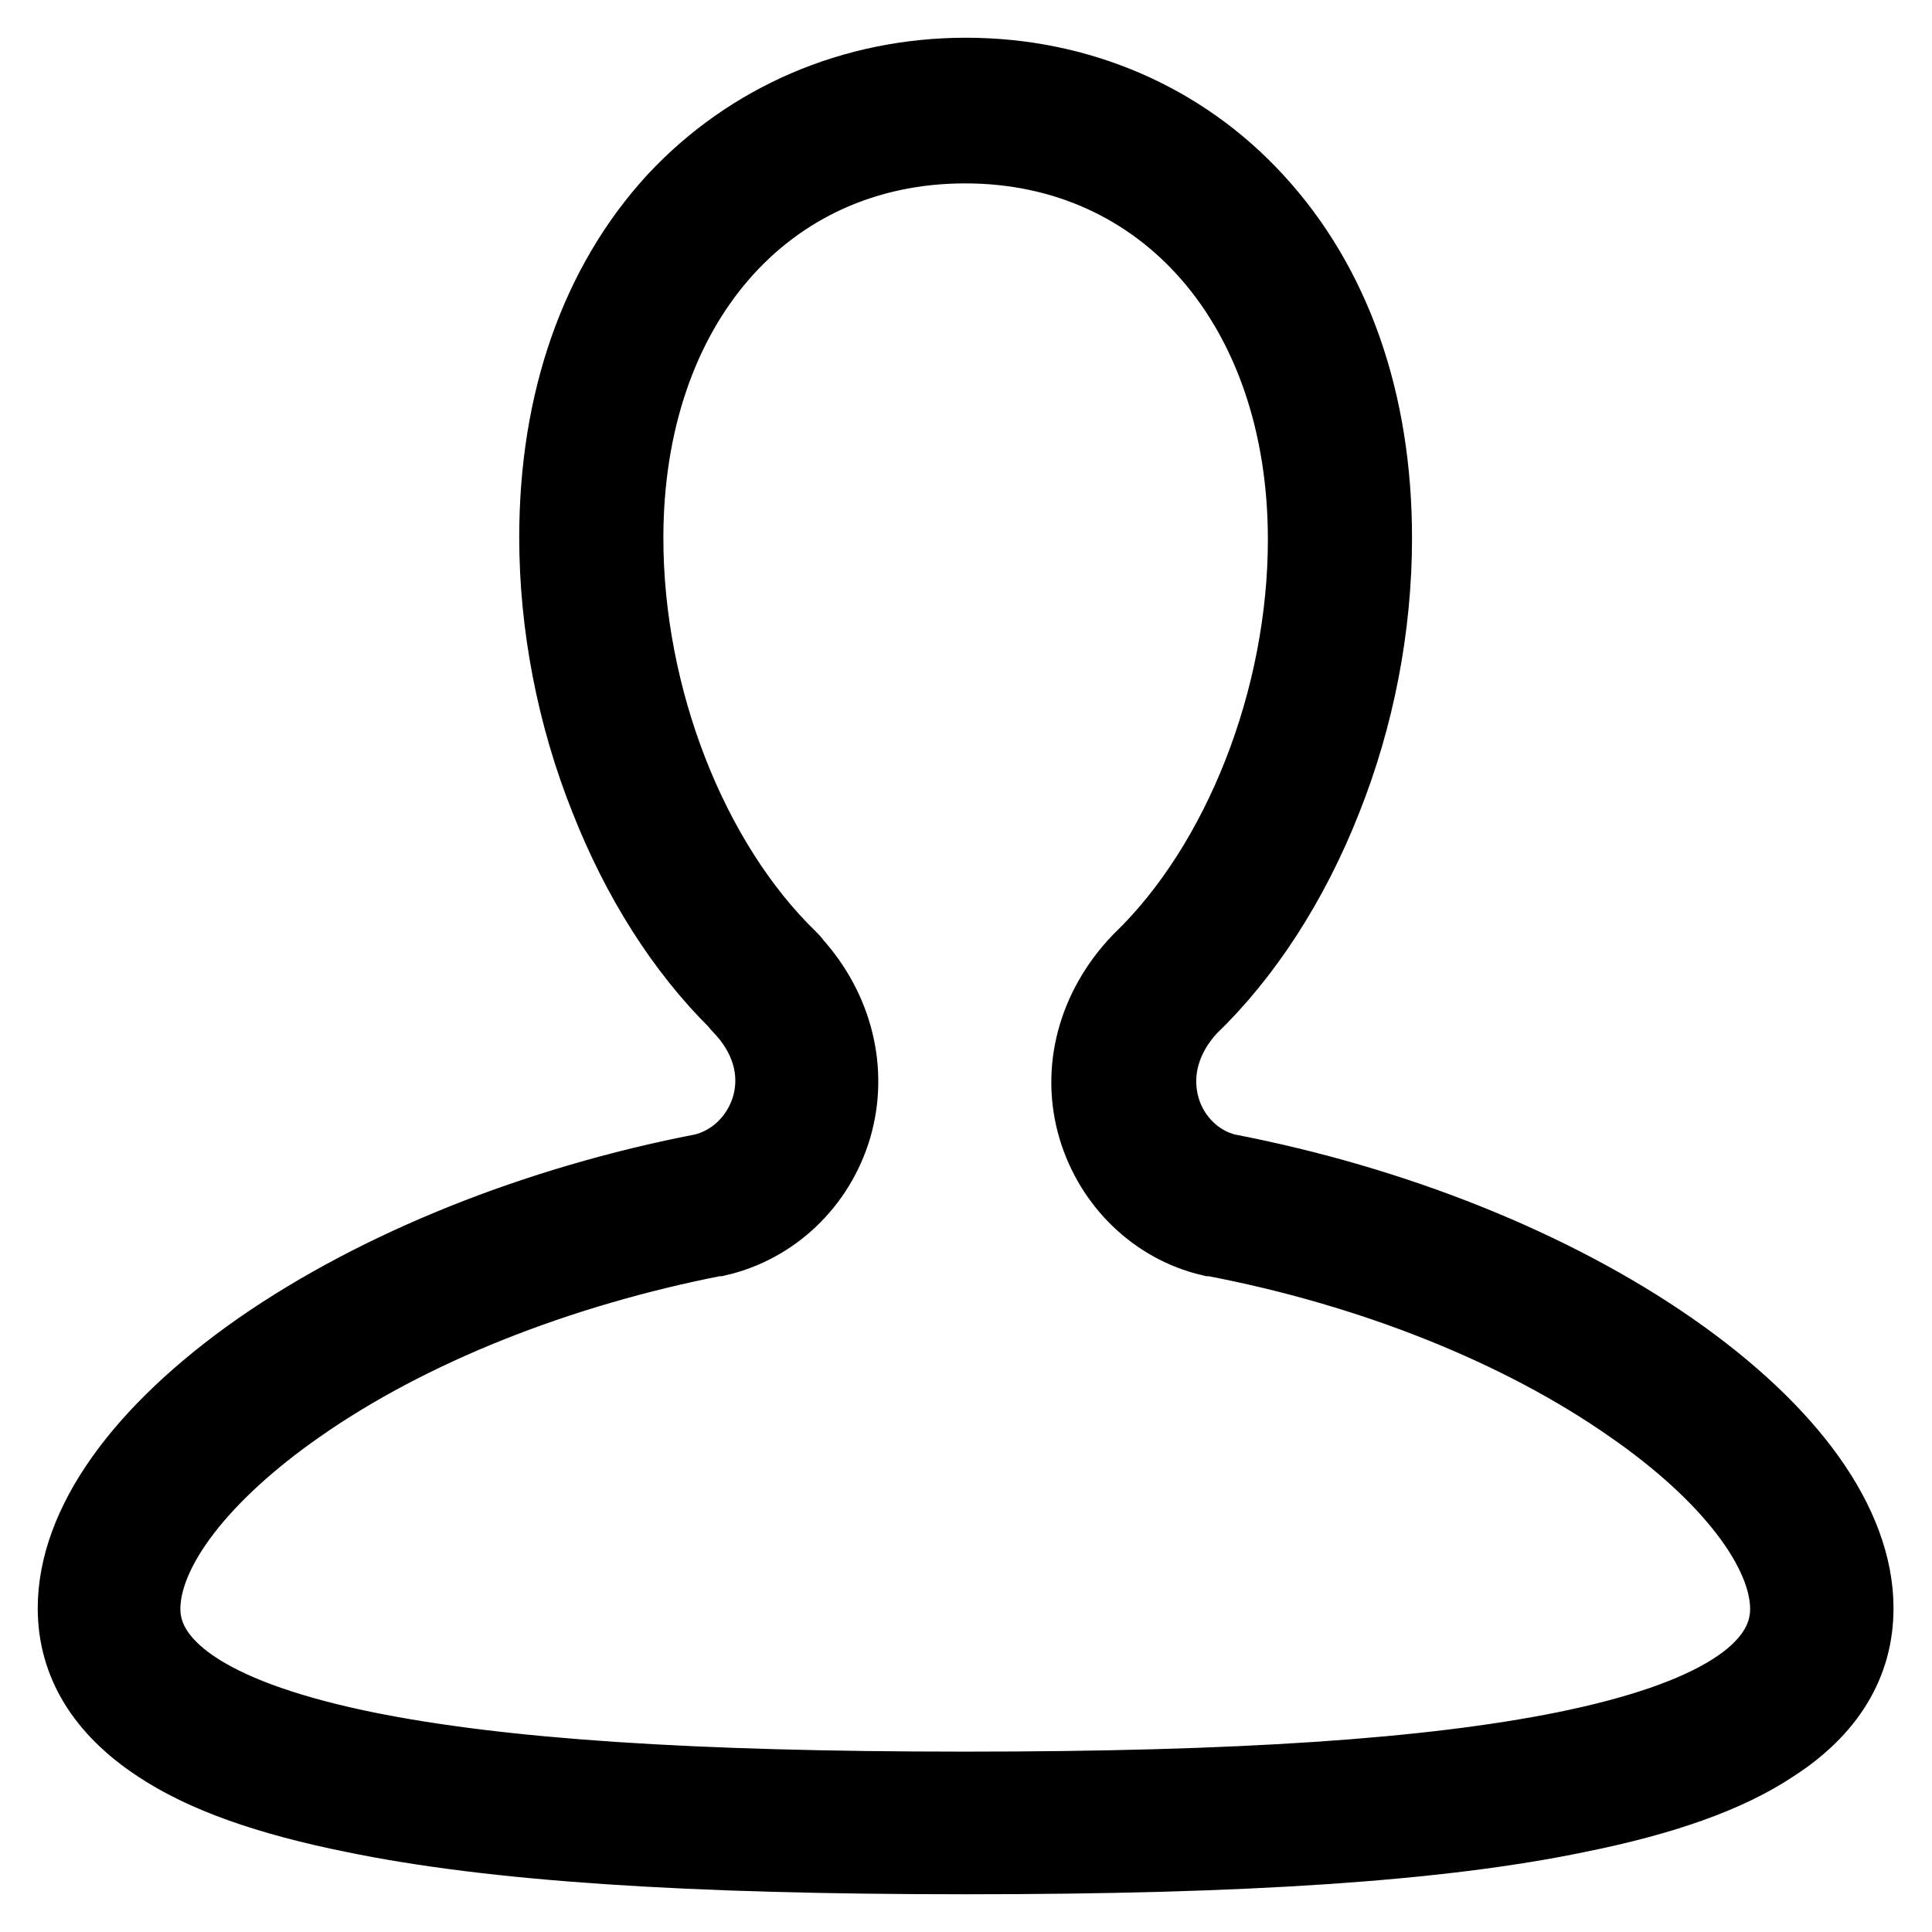
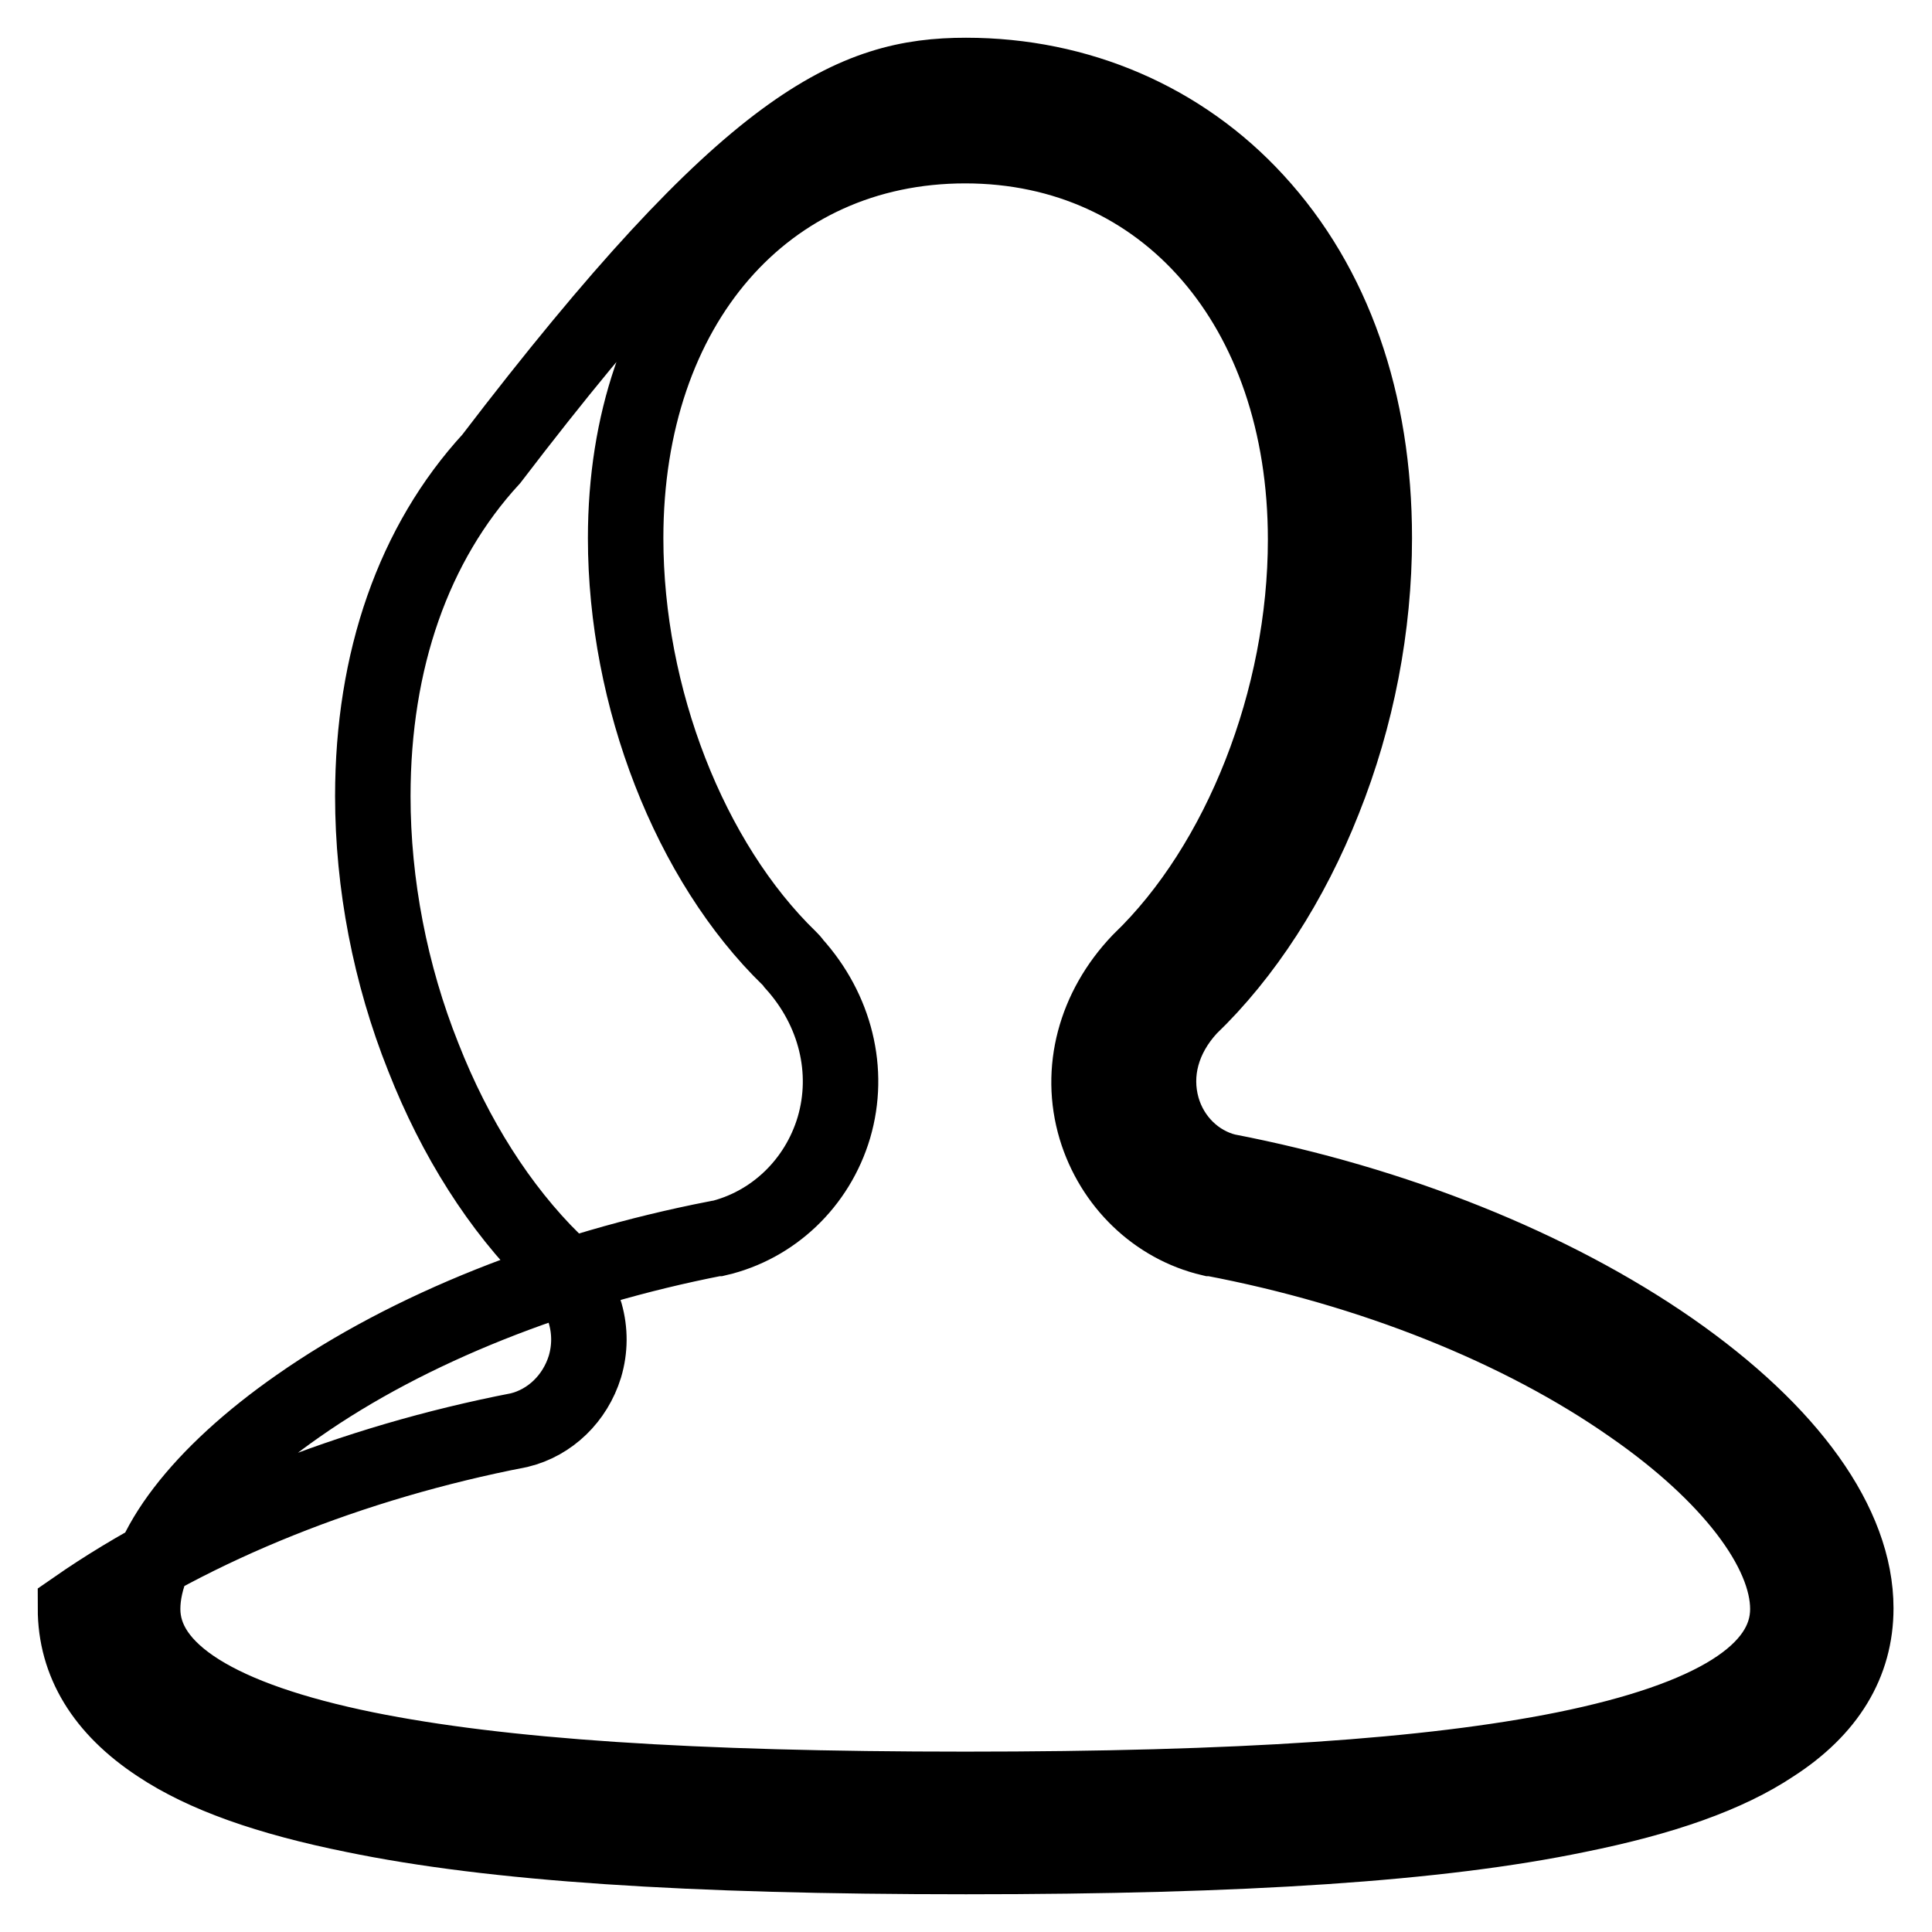
<svg xmlns="http://www.w3.org/2000/svg" version="1.1" x="0px" y="0px" viewBox="0 0 256 256" enable-background="new 0 0 256 256" xml:space="preserve">
  <g>
-     <path stroke-width="10" fill-opacity="0" stroke="#000000" d="M128,246c-36.9,0-62.7-1.7-81.1-5.5c-11.4-2.3-19.9-5.3-25.9-9.3c-7.3-4.8-11-10.9-11-18.1 c0-11.1,8.7-23.3,24.4-34.3c15.7-10.9,36.6-19.3,58.8-23.6c4.1-1,7.4-4.2,8.7-8.4c1.4-4.7,0-9.6-3.8-13.5c-0.1-0.1-0.3-0.3-0.4-0.5 c-7.1-7-13-16.3-17.2-27c-4.4-11-6.7-23-6.7-34.6c0-18,5.4-33.5,15.7-44.7C99.4,15.9,113.1,10,128,10s28.6,5.9,38.4,16.6 c10.3,11.2,15.7,26.6,15.7,44.7c0,11.7-2.3,23.7-6.7,34.7c-4.3,10.9-10.5,20.5-17.8,27.5c-3.6,3.9-4.9,8.7-3.6,13.3 c1.2,4.2,4.5,7.4,8.5,8.4c22.3,4.3,43.2,12.7,58.9,23.6c15.8,11,24.5,23.2,24.5,34.3c0,7.3-3.7,13.4-11,18.1c-6,4-14.5,7-25.9,9.3 C190.7,244.3,164.9,246,128,246z M105.2,127.7c5.5,6.1,7.5,14.2,5.3,21.7c-2.2,7.4-8.1,13-15.4,14.7c-0.1,0-0.1,0-0.2,0 c-21,4.1-40.7,11.9-55.4,22.2c-12.9,9-20.6,19-20.6,26.9c0,8.3,10,14.6,29.6,18.6c17.8,3.6,43,5.3,79.4,5.3 c36.3,0,61.5-1.7,79.4-5.3c19.7-4,29.6-10.2,29.6-18.6c0-7.8-7.7-17.9-20.7-26.9c-14.7-10.3-34.5-18.2-55.6-22.2 c-0.1,0-0.1,0-0.2,0c-7.2-1.7-13-7.3-15.2-14.6c-2.3-7.7-0.1-15.9,5.8-22.1c0,0,0.1-0.1,0.1-0.1c13.3-12.8,21.9-34.7,21.9-55.8 c0-30.8-18.6-52.2-45.1-52.2S82.9,40.5,82.9,71.3c0,21.1,8.5,42.9,21.7,55.7C104.8,127.2,105,127.4,105.2,127.7z" />
+     <path stroke-width="10" fill-opacity="0" stroke="#000000" d="M128,246c-36.9,0-62.7-1.7-81.1-5.5c-11.4-2.3-19.9-5.3-25.9-9.3c-7.3-4.8-11-10.9-11-18.1 c15.7-10.9,36.6-19.3,58.8-23.6c4.1-1,7.4-4.2,8.7-8.4c1.4-4.7,0-9.6-3.8-13.5c-0.1-0.1-0.3-0.3-0.4-0.5 c-7.1-7-13-16.3-17.2-27c-4.4-11-6.7-23-6.7-34.6c0-18,5.4-33.5,15.7-44.7C99.4,15.9,113.1,10,128,10s28.6,5.9,38.4,16.6 c10.3,11.2,15.7,26.6,15.7,44.7c0,11.7-2.3,23.7-6.7,34.7c-4.3,10.9-10.5,20.5-17.8,27.5c-3.6,3.9-4.9,8.7-3.6,13.3 c1.2,4.2,4.5,7.4,8.5,8.4c22.3,4.3,43.2,12.7,58.9,23.6c15.8,11,24.5,23.2,24.5,34.3c0,7.3-3.7,13.4-11,18.1c-6,4-14.5,7-25.9,9.3 C190.7,244.3,164.9,246,128,246z M105.2,127.7c5.5,6.1,7.5,14.2,5.3,21.7c-2.2,7.4-8.1,13-15.4,14.7c-0.1,0-0.1,0-0.2,0 c-21,4.1-40.7,11.9-55.4,22.2c-12.9,9-20.6,19-20.6,26.9c0,8.3,10,14.6,29.6,18.6c17.8,3.6,43,5.3,79.4,5.3 c36.3,0,61.5-1.7,79.4-5.3c19.7-4,29.6-10.2,29.6-18.6c0-7.8-7.7-17.9-20.7-26.9c-14.7-10.3-34.5-18.2-55.6-22.2 c-0.1,0-0.1,0-0.2,0c-7.2-1.7-13-7.3-15.2-14.6c-2.3-7.7-0.1-15.9,5.8-22.1c0,0,0.1-0.1,0.1-0.1c13.3-12.8,21.9-34.7,21.9-55.8 c0-30.8-18.6-52.2-45.1-52.2S82.9,40.5,82.9,71.3c0,21.1,8.5,42.9,21.7,55.7C104.8,127.2,105,127.4,105.2,127.7z" />
  </g>
</svg>